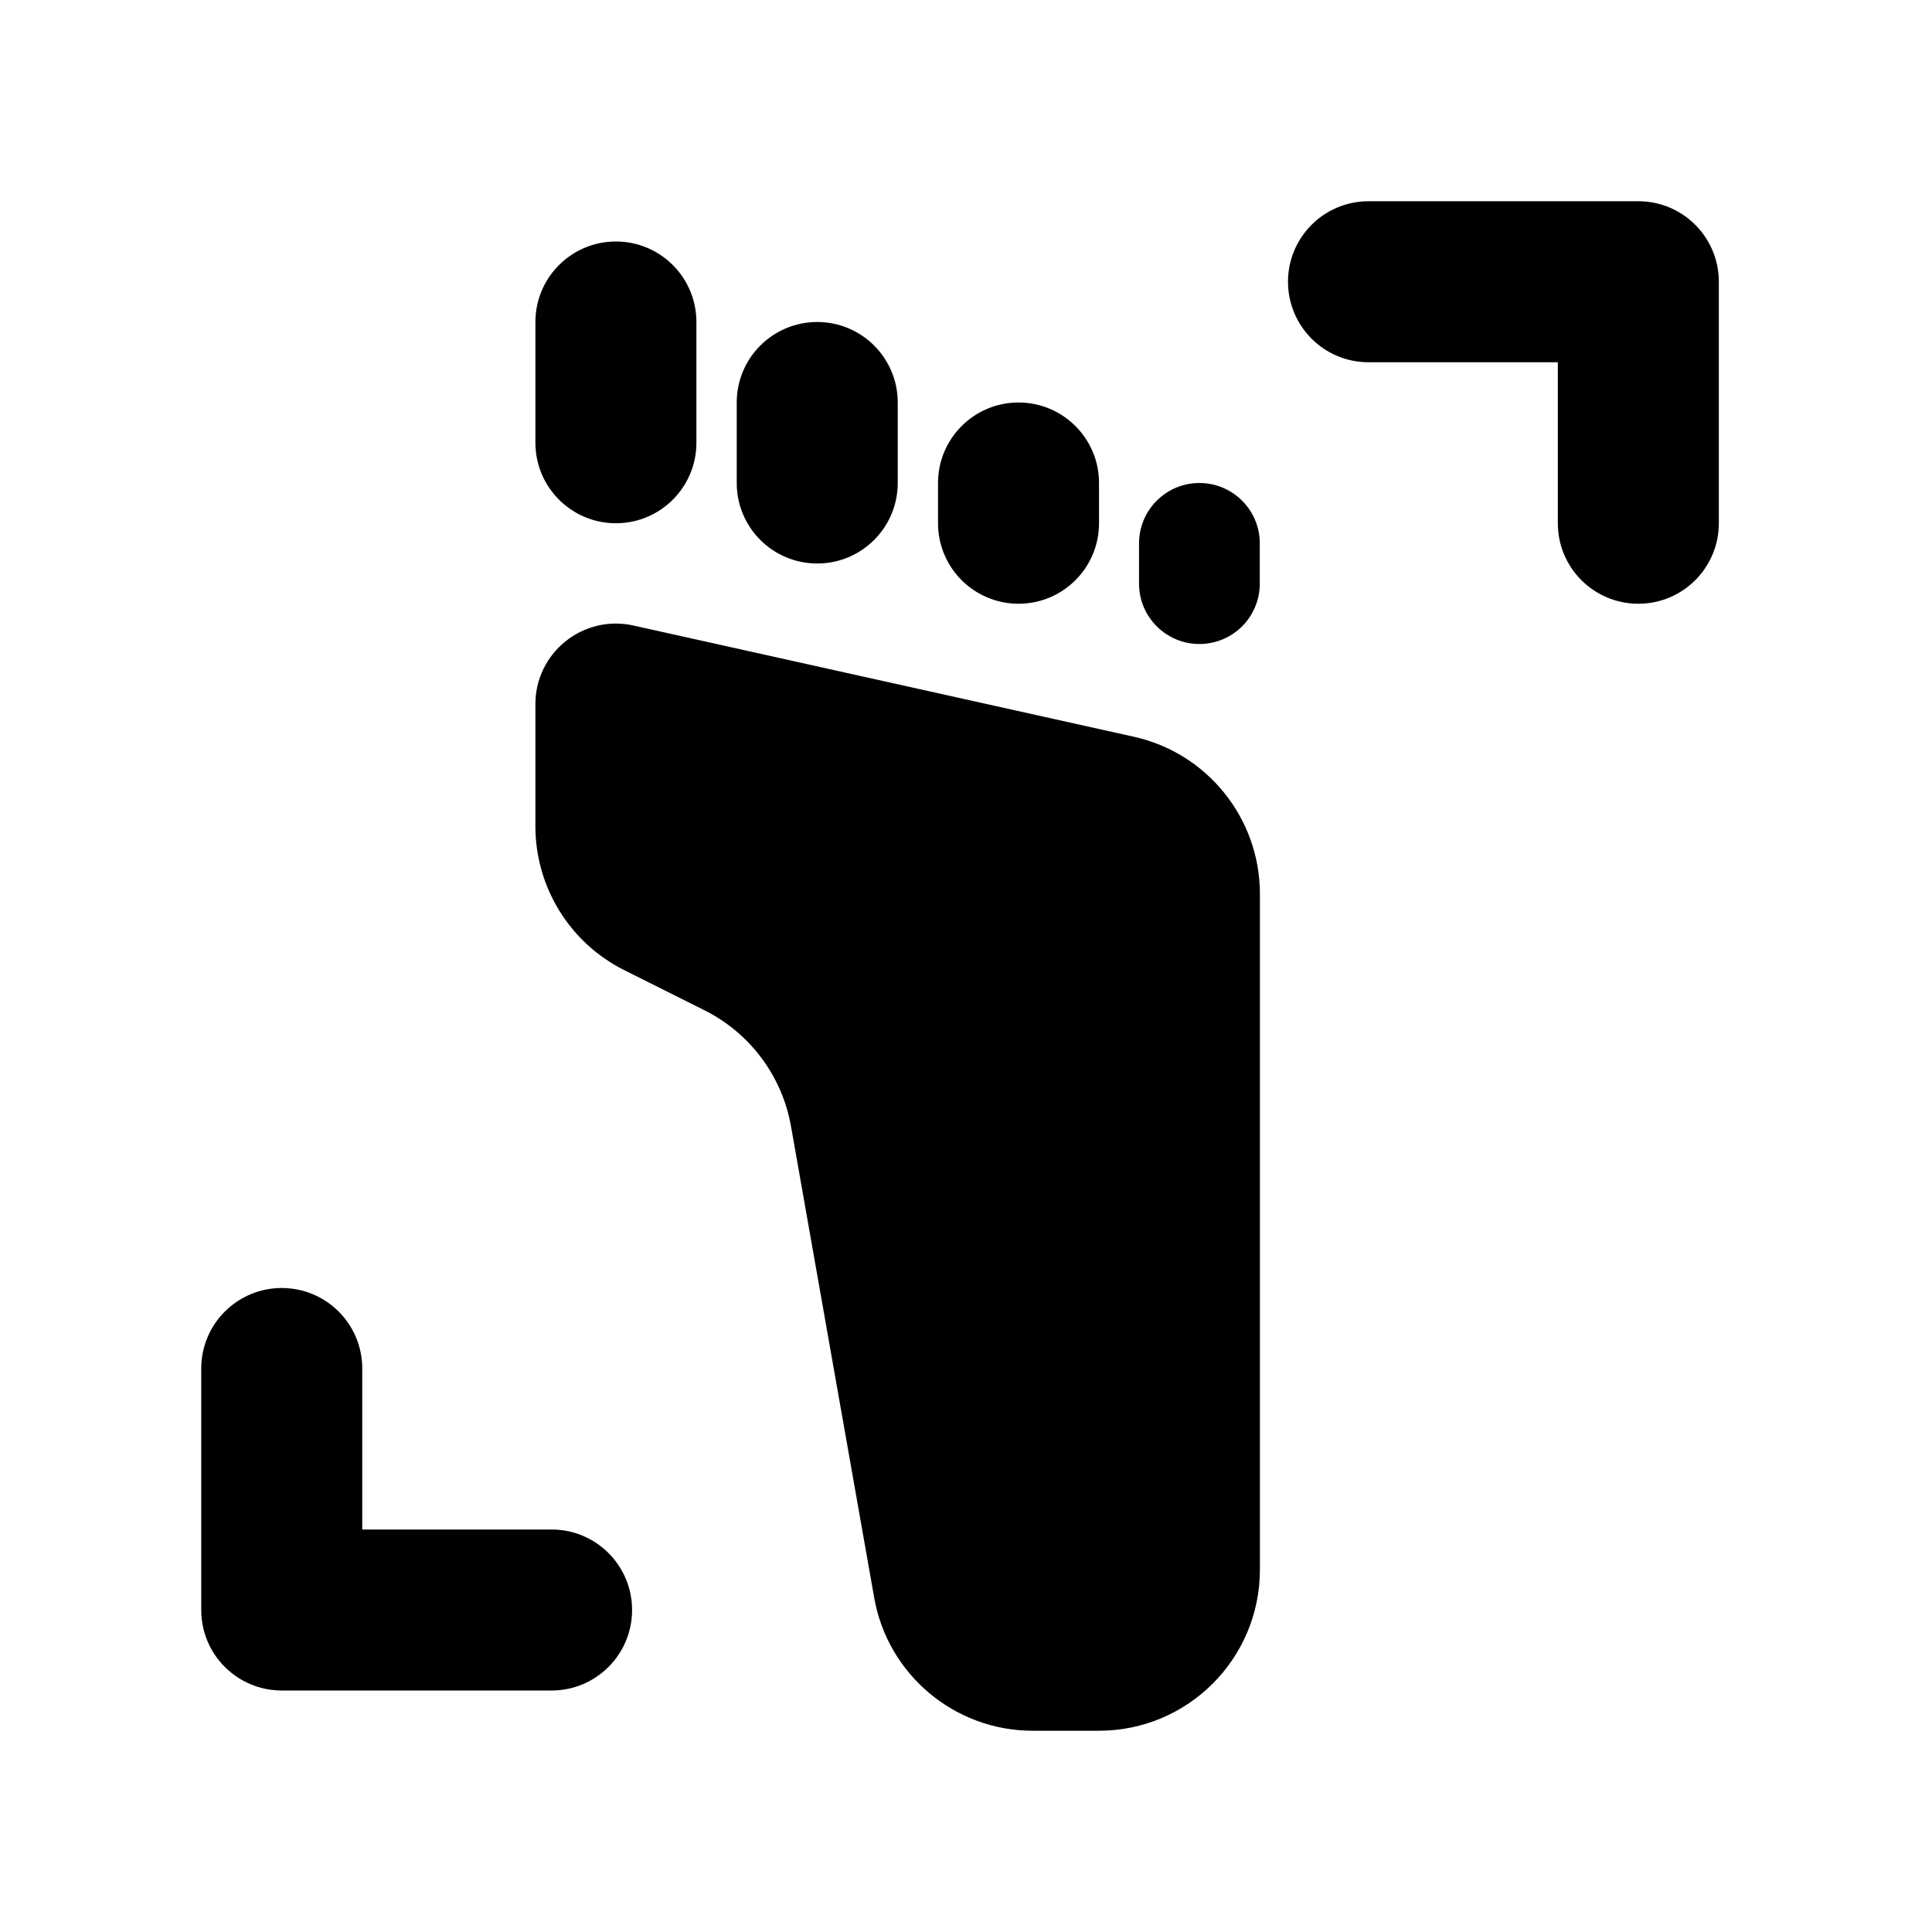
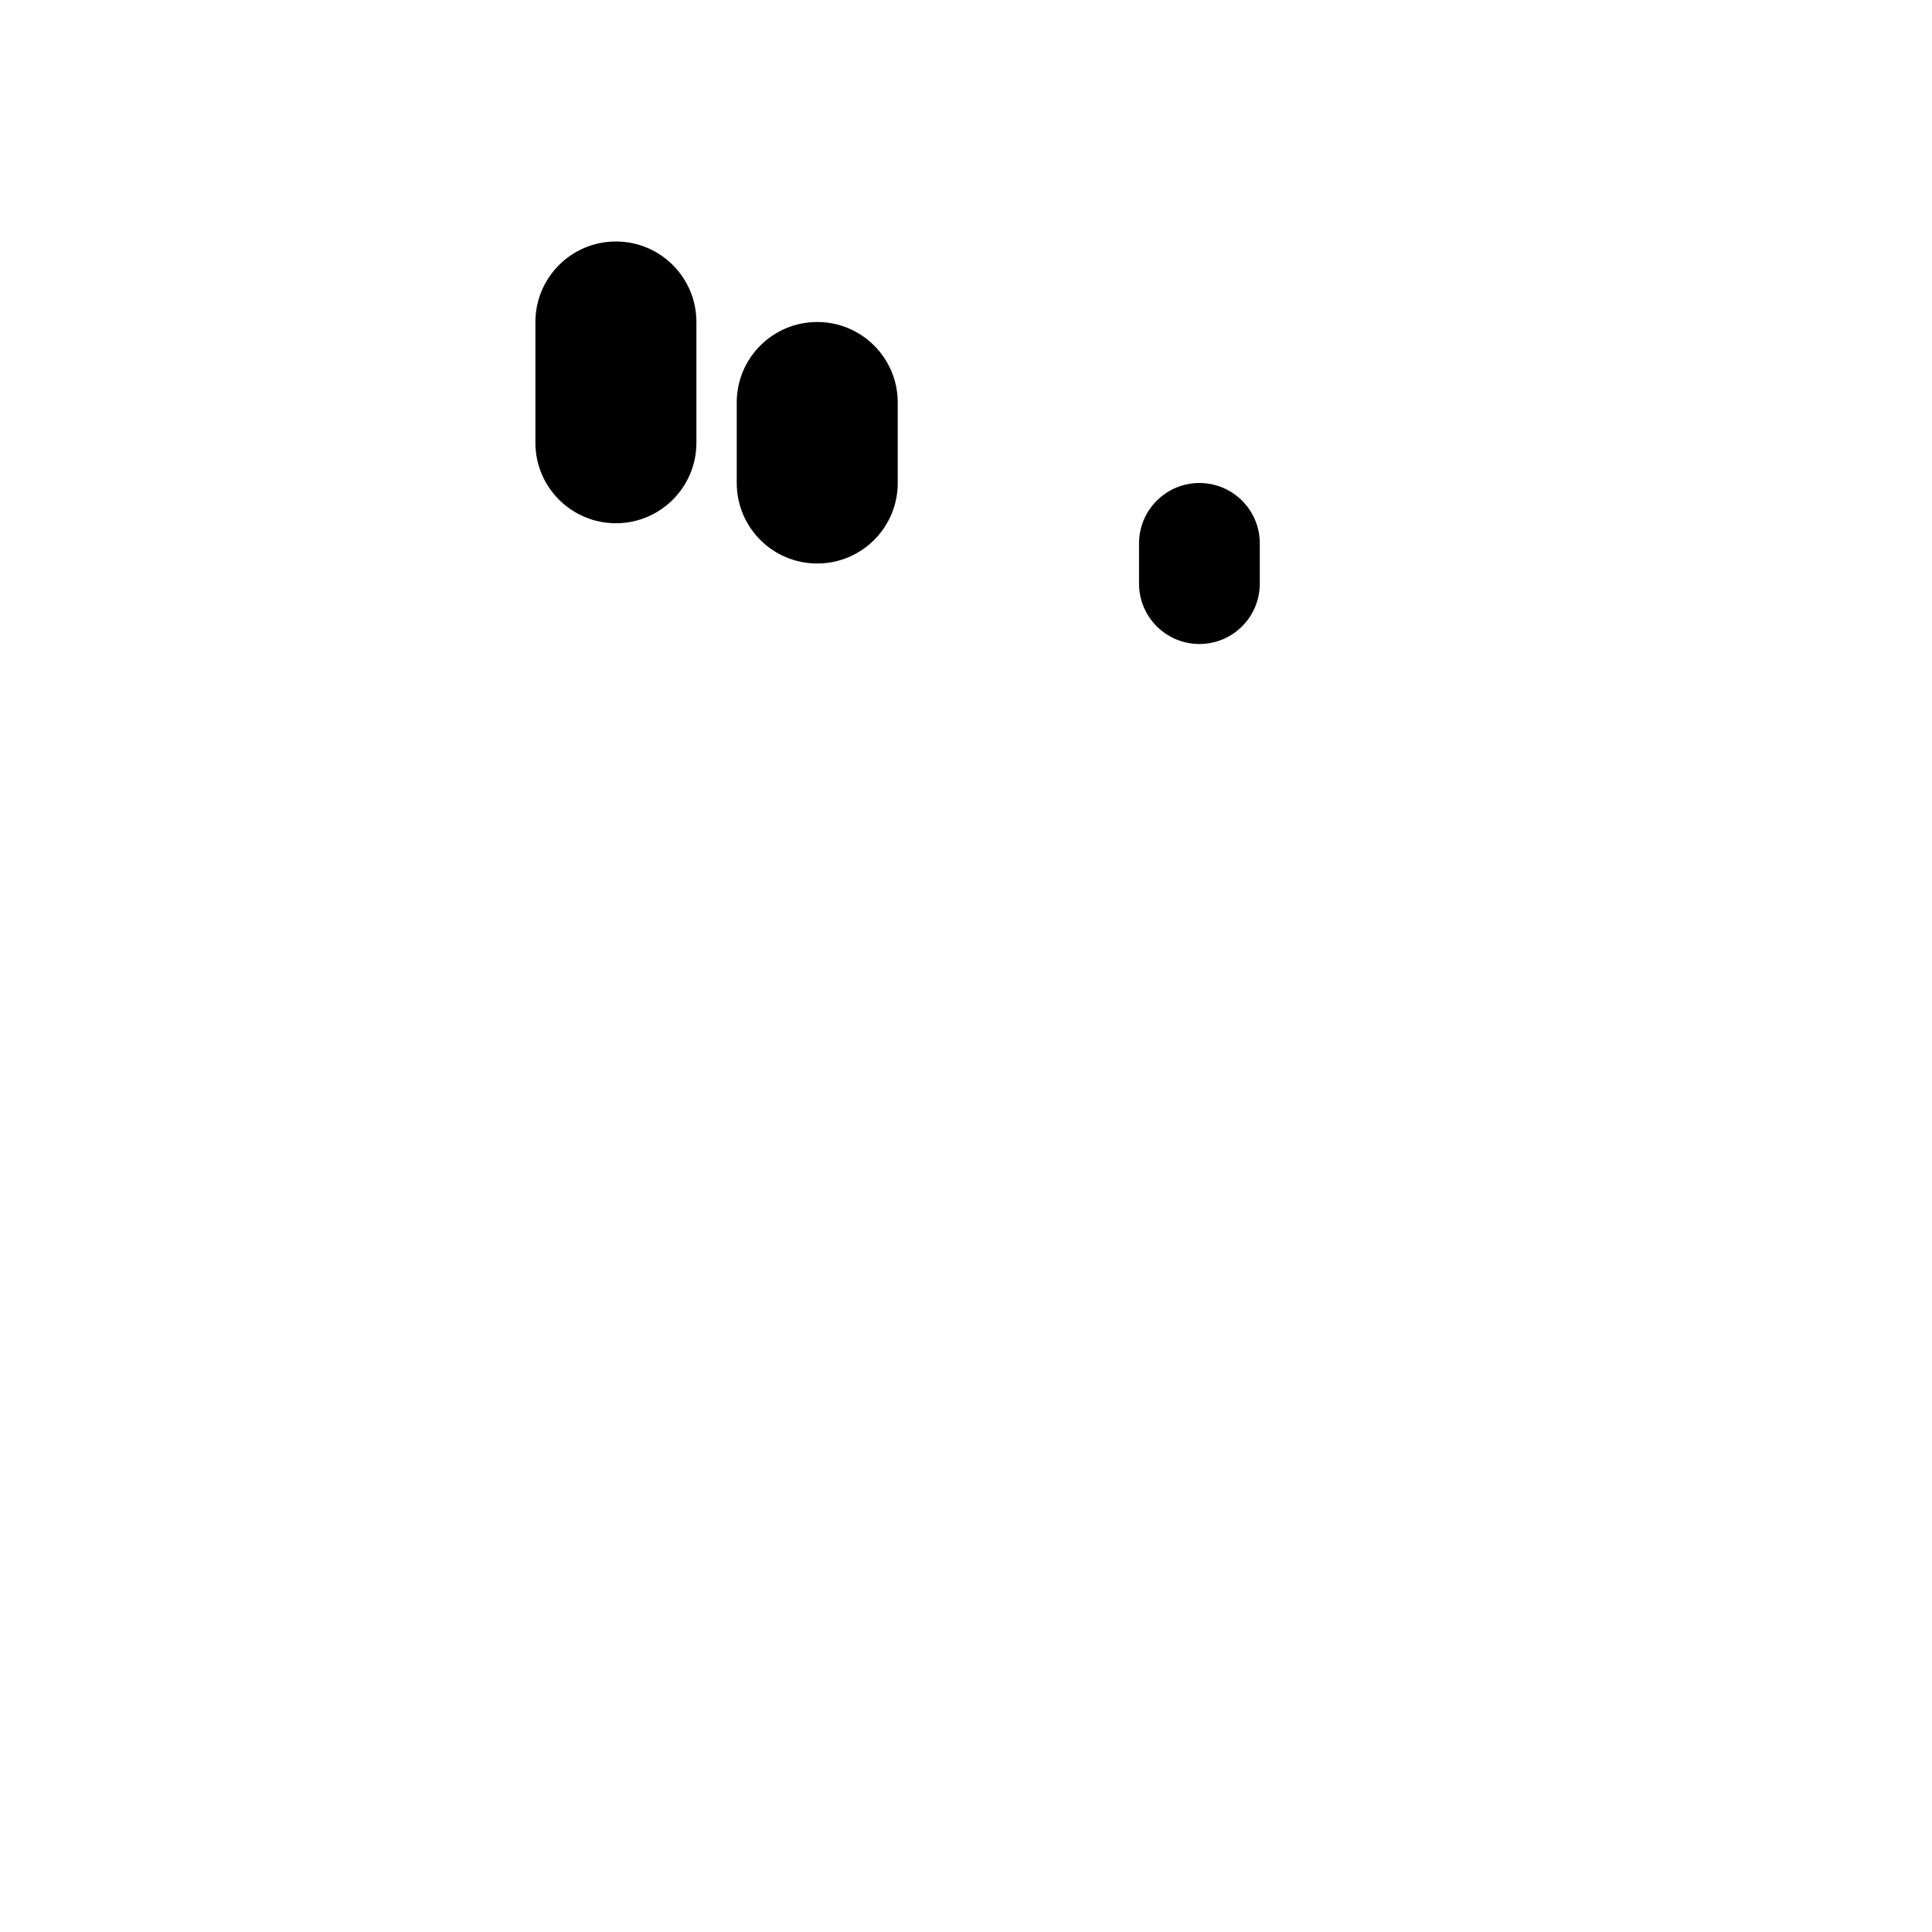
<svg xmlns="http://www.w3.org/2000/svg" width="48" height="48" viewBox="0 0 48 48" fill="none">
-   <path d="M42.704 7C42.704 5.895 41.809 5 40.704 5H34C32.895 5 32 5.895 32 7C32 8.105 32.895 9 34 9H38.704V13C38.704 14.105 39.599 15 40.704 15C41.809 15 42.704 14.105 42.704 13V7Z" fill="black" />
  <path d="M15.302 13C14.198 13 13.302 12.104 13.302 11V8C13.302 6.895 14.198 6 15.302 6C16.407 6 17.302 6.895 17.302 8V11C17.302 12.104 16.407 13 15.302 13Z" fill="black" />
-   <path d="M25.658 43C23.717 43 22.056 41.606 21.719 39.695L19.652 27.982C19.432 26.735 18.634 25.666 17.502 25.1L15.513 24.105C14.158 23.428 13.302 22.043 13.302 20.528V17.493C13.302 16.214 14.487 15.263 15.736 15.541L28.17 18.304C30 18.711 31.302 20.334 31.302 22.209L31.302 39C31.302 41.209 29.511 43 27.302 43H25.658Z" fill="black" />
  <path d="M18.304 12C18.304 13.105 19.199 14 20.304 14C21.408 14 22.304 13.105 22.304 12V10C22.304 8.895 21.408 8 20.304 8C19.199 8 18.304 8.895 18.304 10V12Z" fill="black" />
-   <path d="M25.305 15C24.201 15 23.305 14.104 23.305 13V12C23.305 10.895 24.201 10 25.305 10C26.41 10 27.305 10.895 27.305 12V13C27.305 14.104 26.41 15 25.305 15Z" fill="black" />
  <path d="M28.299 14.5C28.299 15.329 28.971 16 29.799 16C30.628 16 31.299 15.329 31.299 14.5V13.5C31.299 12.672 30.628 12 29.799 12C28.971 12 28.299 12.672 28.299 13.5V14.5Z" fill="black" />
-   <path d="M7 42C5.895 42 5 41.105 5 40V34C5 32.895 5.895 32 7 32C8.105 32 9 32.895 9 34V38H13.704C14.809 38 15.704 38.895 15.704 40C15.704 41.105 14.809 42 13.704 42H7Z" fill="black" />
</svg>